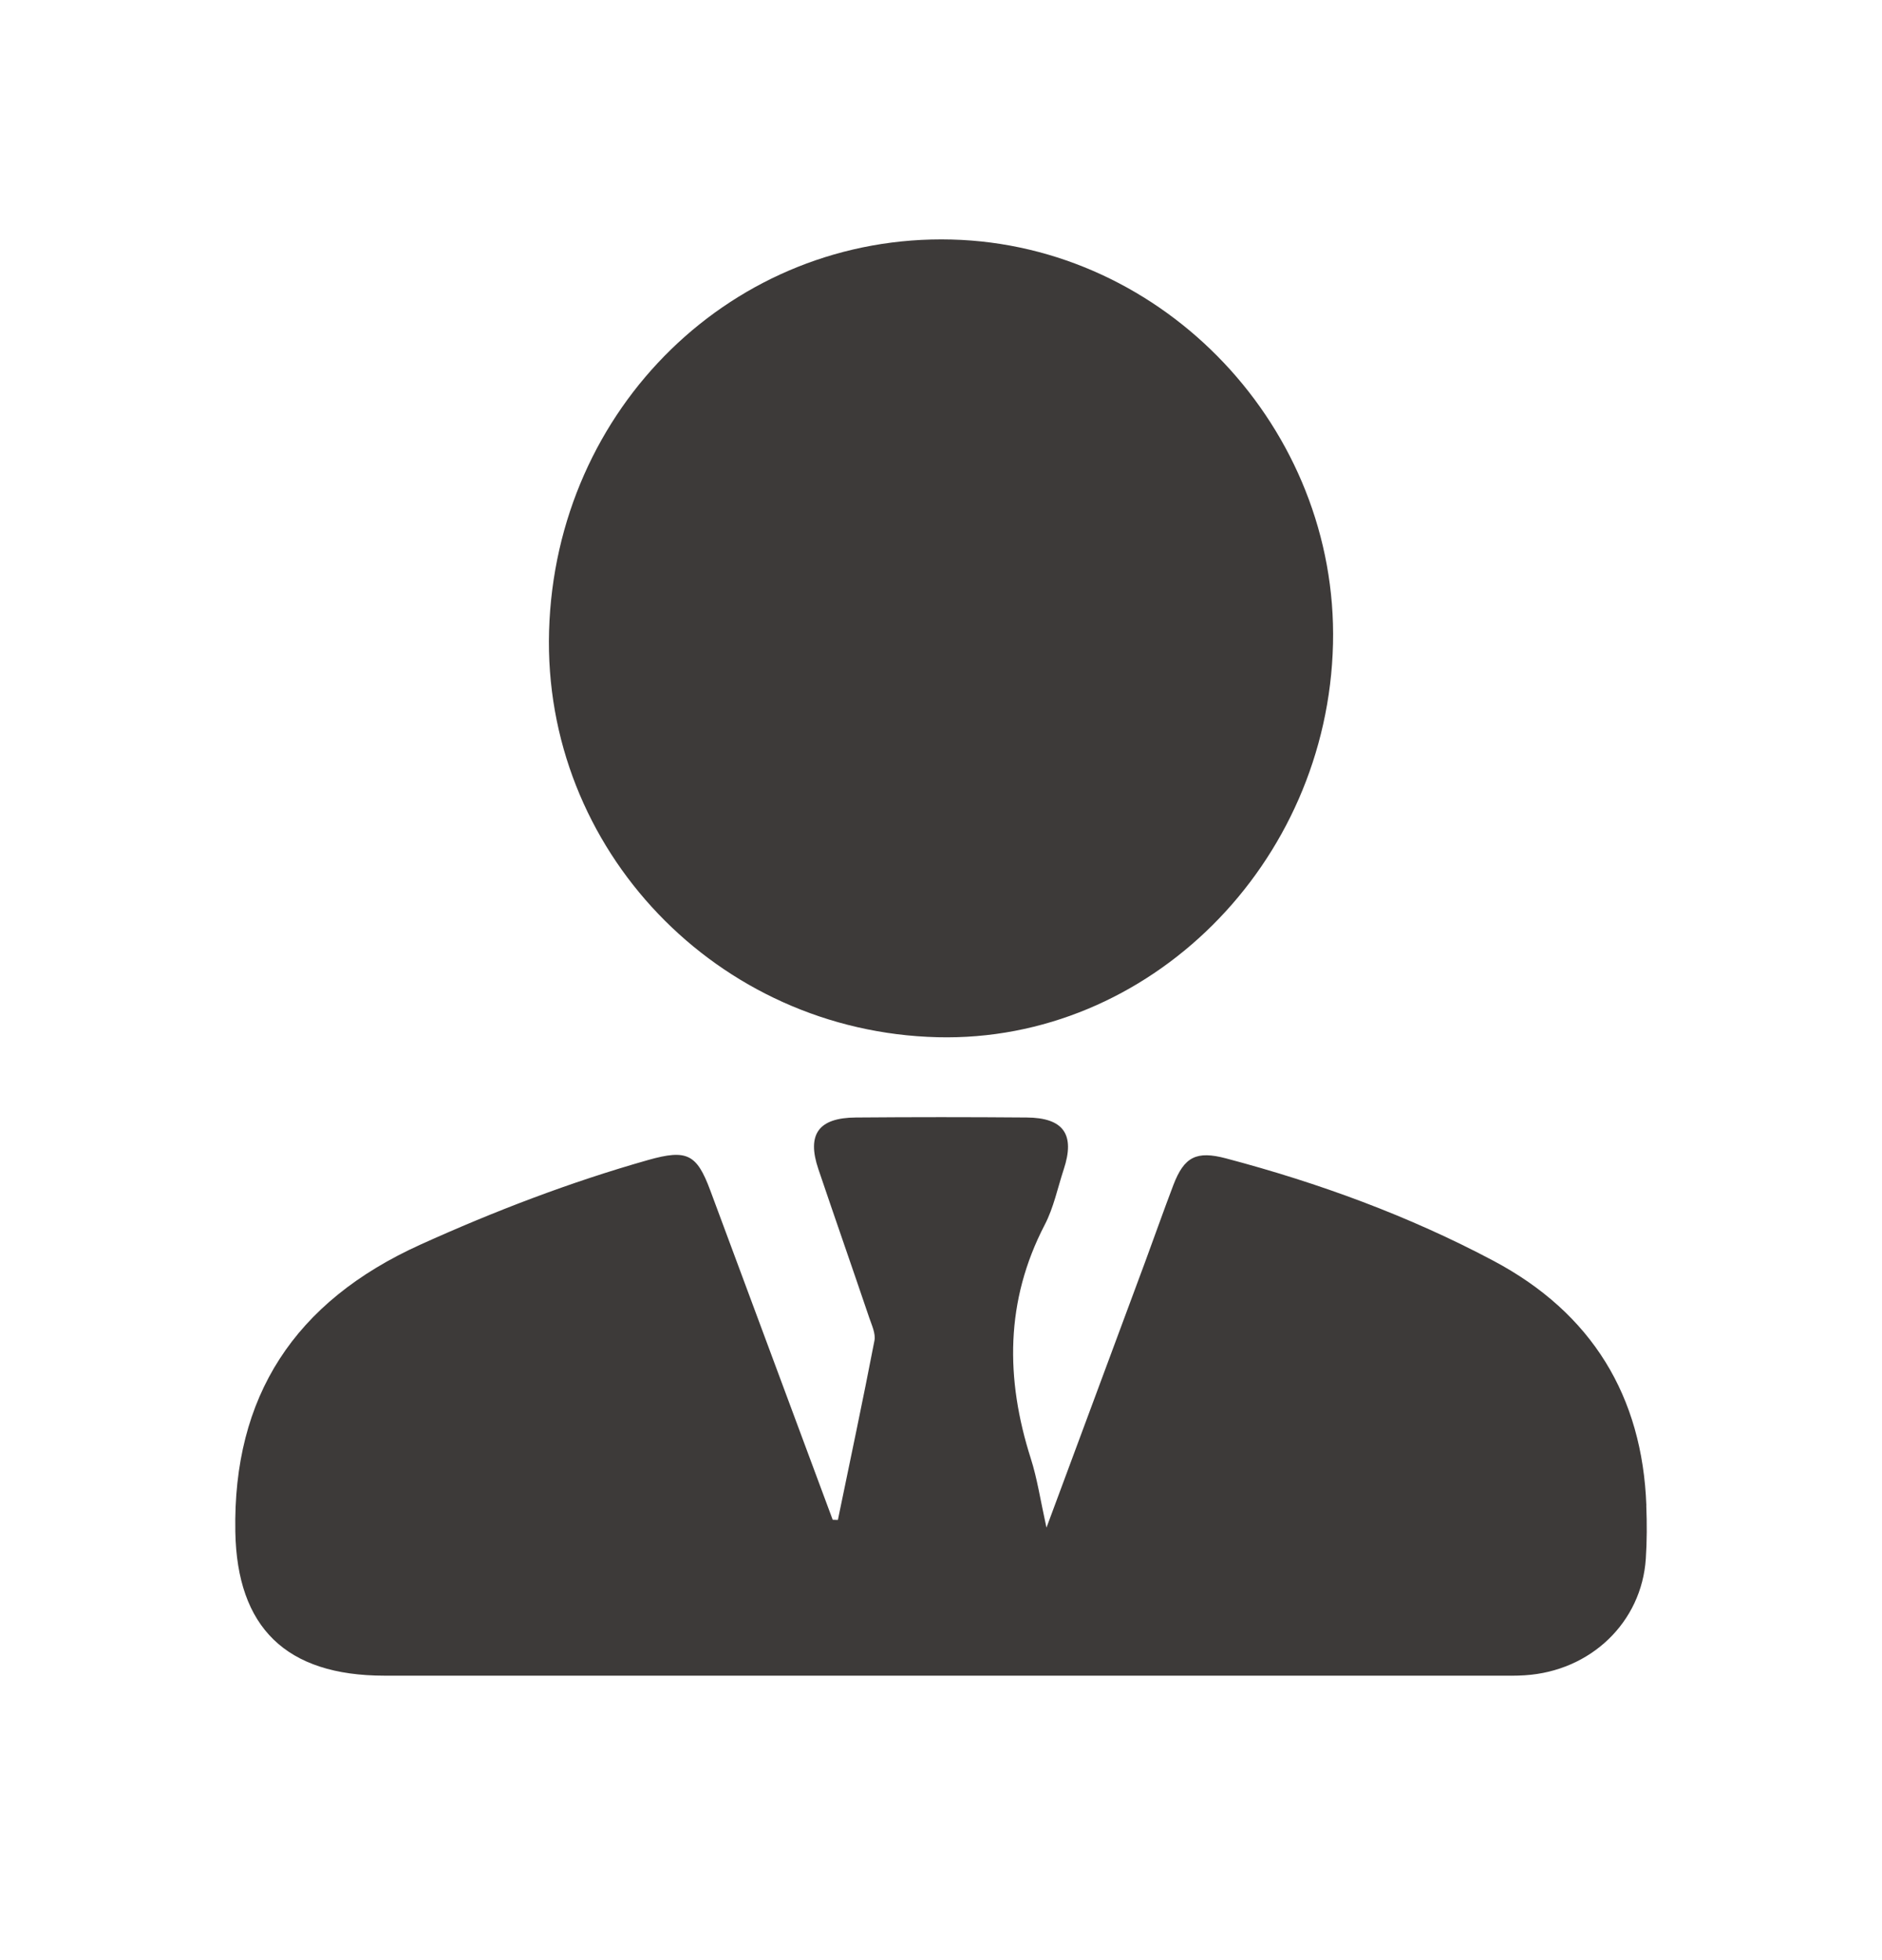
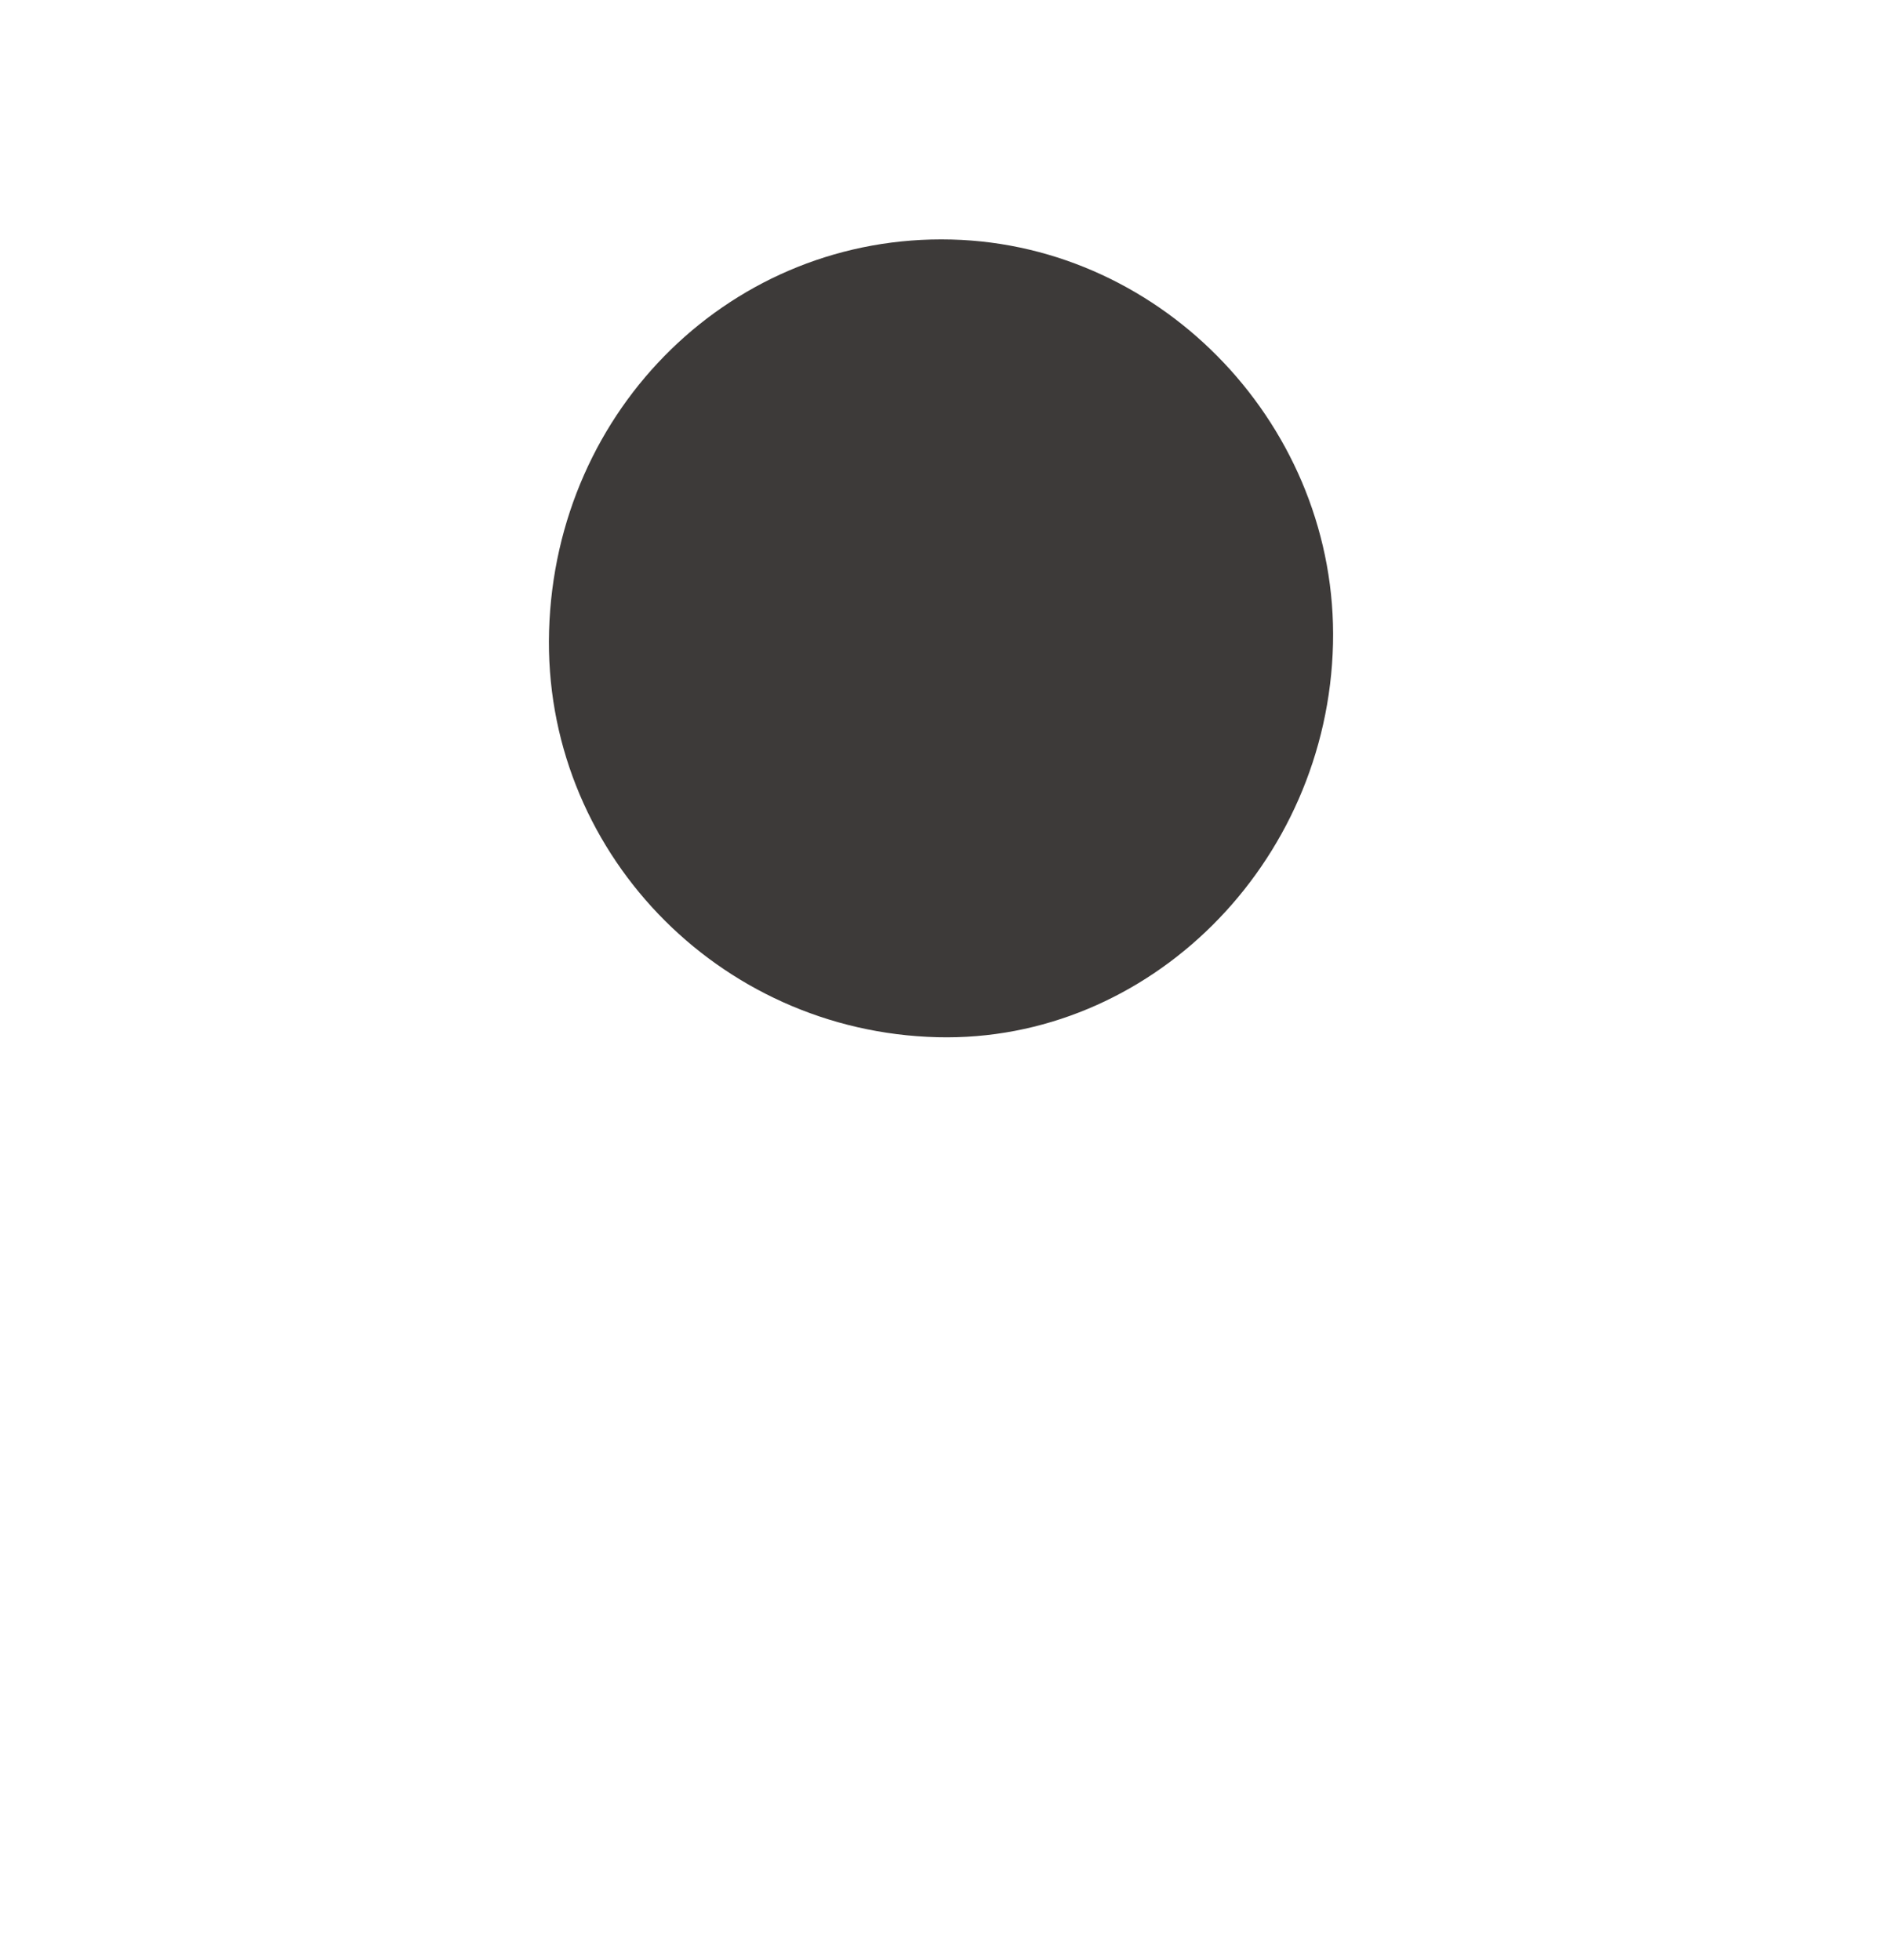
<svg xmlns="http://www.w3.org/2000/svg" width="24" height="25" viewBox="0 0 24 25" fill="none">
-   <path d="M20.995 19.201C20.944 17.811 20.303 16.748 19.044 16.08C17.967 15.508 16.82 15.088 15.633 14.774C15.258 14.675 15.102 14.753 14.964 15.112C14.839 15.44 14.723 15.771 14.601 16.101C14.194 17.197 13.787 18.294 13.345 19.484C13.266 19.125 13.227 18.858 13.145 18.602C12.821 17.585 12.818 16.593 13.323 15.621C13.437 15.402 13.487 15.152 13.565 14.915C13.712 14.47 13.565 14.256 13.092 14.253C12.366 14.247 11.64 14.247 10.914 14.253C10.438 14.256 10.286 14.467 10.436 14.911C10.65 15.544 10.871 16.175 11.085 16.807C11.117 16.902 11.169 17.009 11.151 17.1C11.004 17.863 10.842 18.624 10.685 19.386C10.663 19.386 10.641 19.385 10.619 19.384C10.099 17.983 9.578 16.582 9.057 15.181C8.885 14.719 8.76 14.656 8.269 14.794C7.27 15.077 6.306 15.447 5.364 15.873C3.752 16.602 2.969 17.813 3.001 19.537C3.023 20.754 3.644 21.372 4.904 21.372C9.634 21.372 14.364 21.372 19.094 21.372C19.211 21.372 19.328 21.375 19.445 21.367C20.285 21.314 20.935 20.691 20.988 19.88C21.003 19.654 21.003 19.427 20.994 19.201H20.995Z" fill="#3D3A39" />
  <path d="M11.955 13.229C14.648 13.296 16.932 11.025 16.999 8.212C17.063 5.468 14.852 3.124 12.134 3.055C9.359 2.984 7.085 5.197 7.002 8.047C6.921 10.832 9.145 13.159 11.955 13.229Z" fill="#3D3A39" />
</svg>